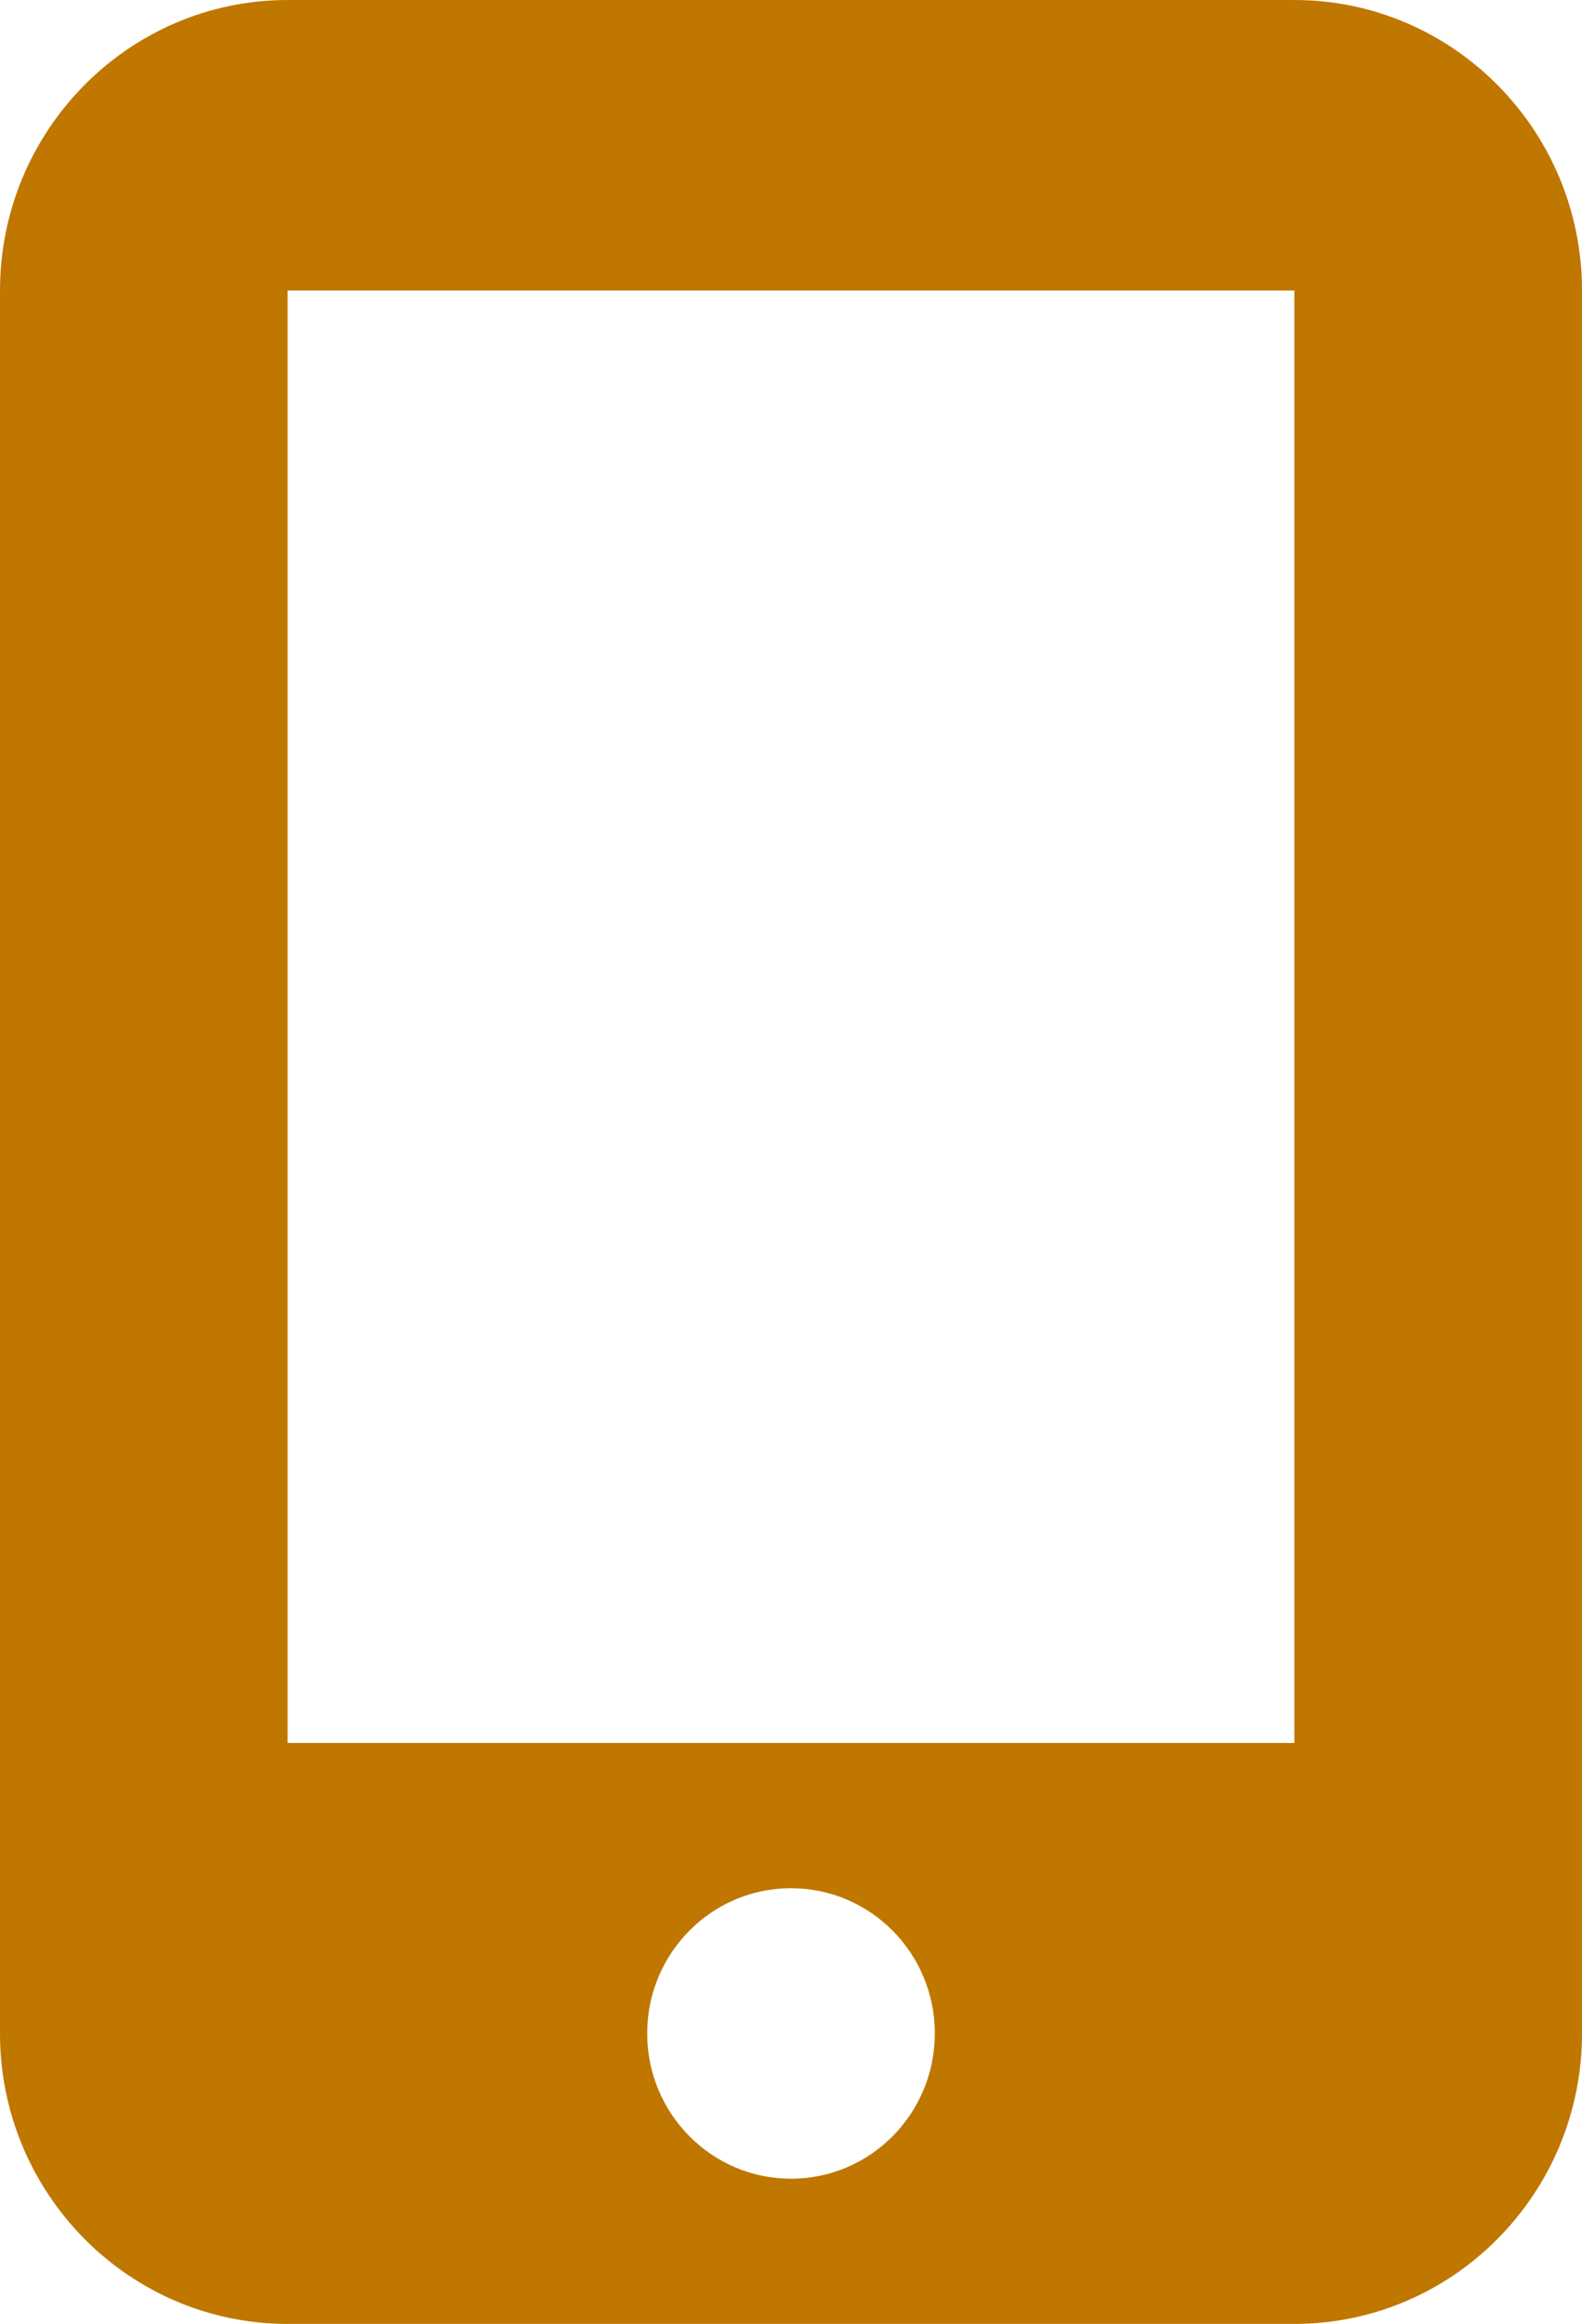
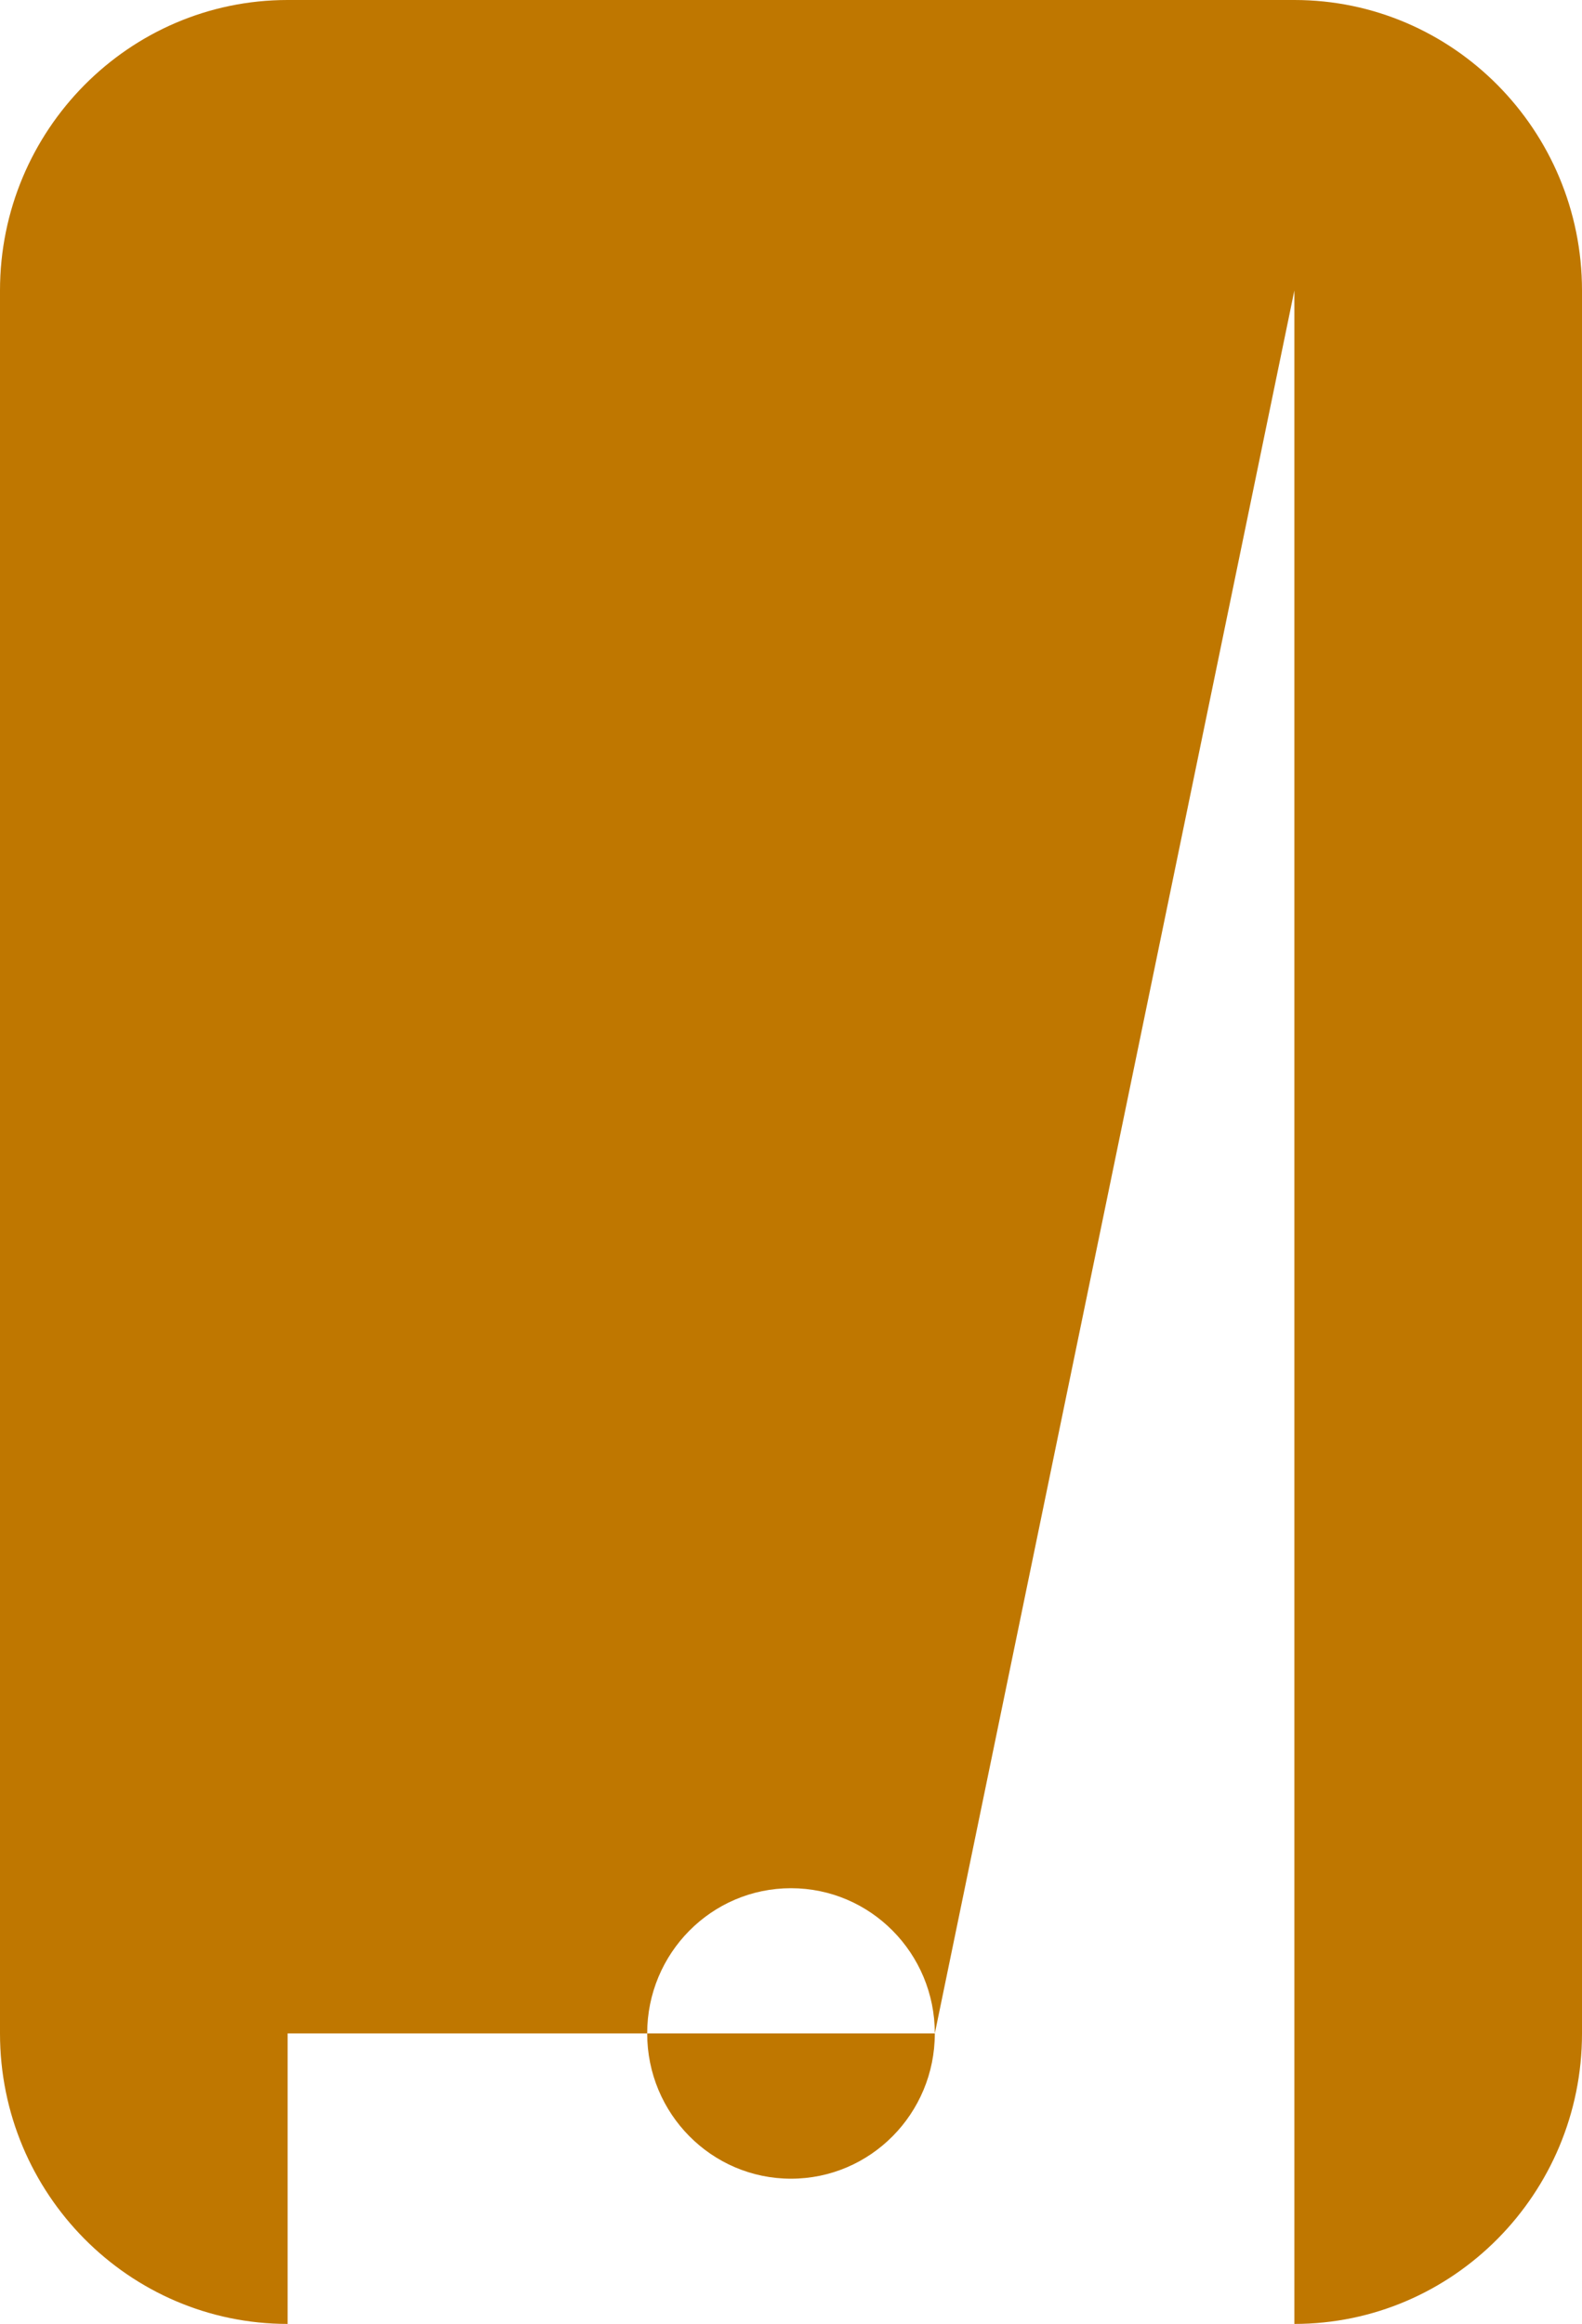
<svg xmlns="http://www.w3.org/2000/svg" width="32" viewBox="0 0 32 47">
  <defs>
    <style>.cls-1{fill:#bf7700;}</style>
  </defs>
  <g>
-     <path class="cls-1" d="M0,5.875C0,2.635,2.609,0,5.818,0h20.364c3.209,0,5.818,2.635,5.818,5.875v35.25c0,3.24-2.609,5.875-5.818,5.875H5.818c-3.209,0-5.818-2.635-5.818-5.875V5.875ZM18.909,41.125c0-1.622-1.302-2.937-2.909-2.937s-2.909,1.315-2.909,2.937,1.302,2.938,2.909,2.938,2.909-1.315,2.909-2.938ZM26.182,5.875H5.818v29.375h20.364V5.875Z" />
+     <path class="cls-1" d="M0,5.875C0,2.635,2.609,0,5.818,0h20.364c3.209,0,5.818,2.635,5.818,5.875v35.25c0,3.24-2.609,5.875-5.818,5.875H5.818c-3.209,0-5.818-2.635-5.818-5.875V5.875ZM18.909,41.125c0-1.622-1.302-2.937-2.909-2.937s-2.909,1.315-2.909,2.937,1.302,2.938,2.909,2.938,2.909-1.315,2.909-2.938ZH5.818v29.375h20.364V5.875Z" />
  </g>
</svg>